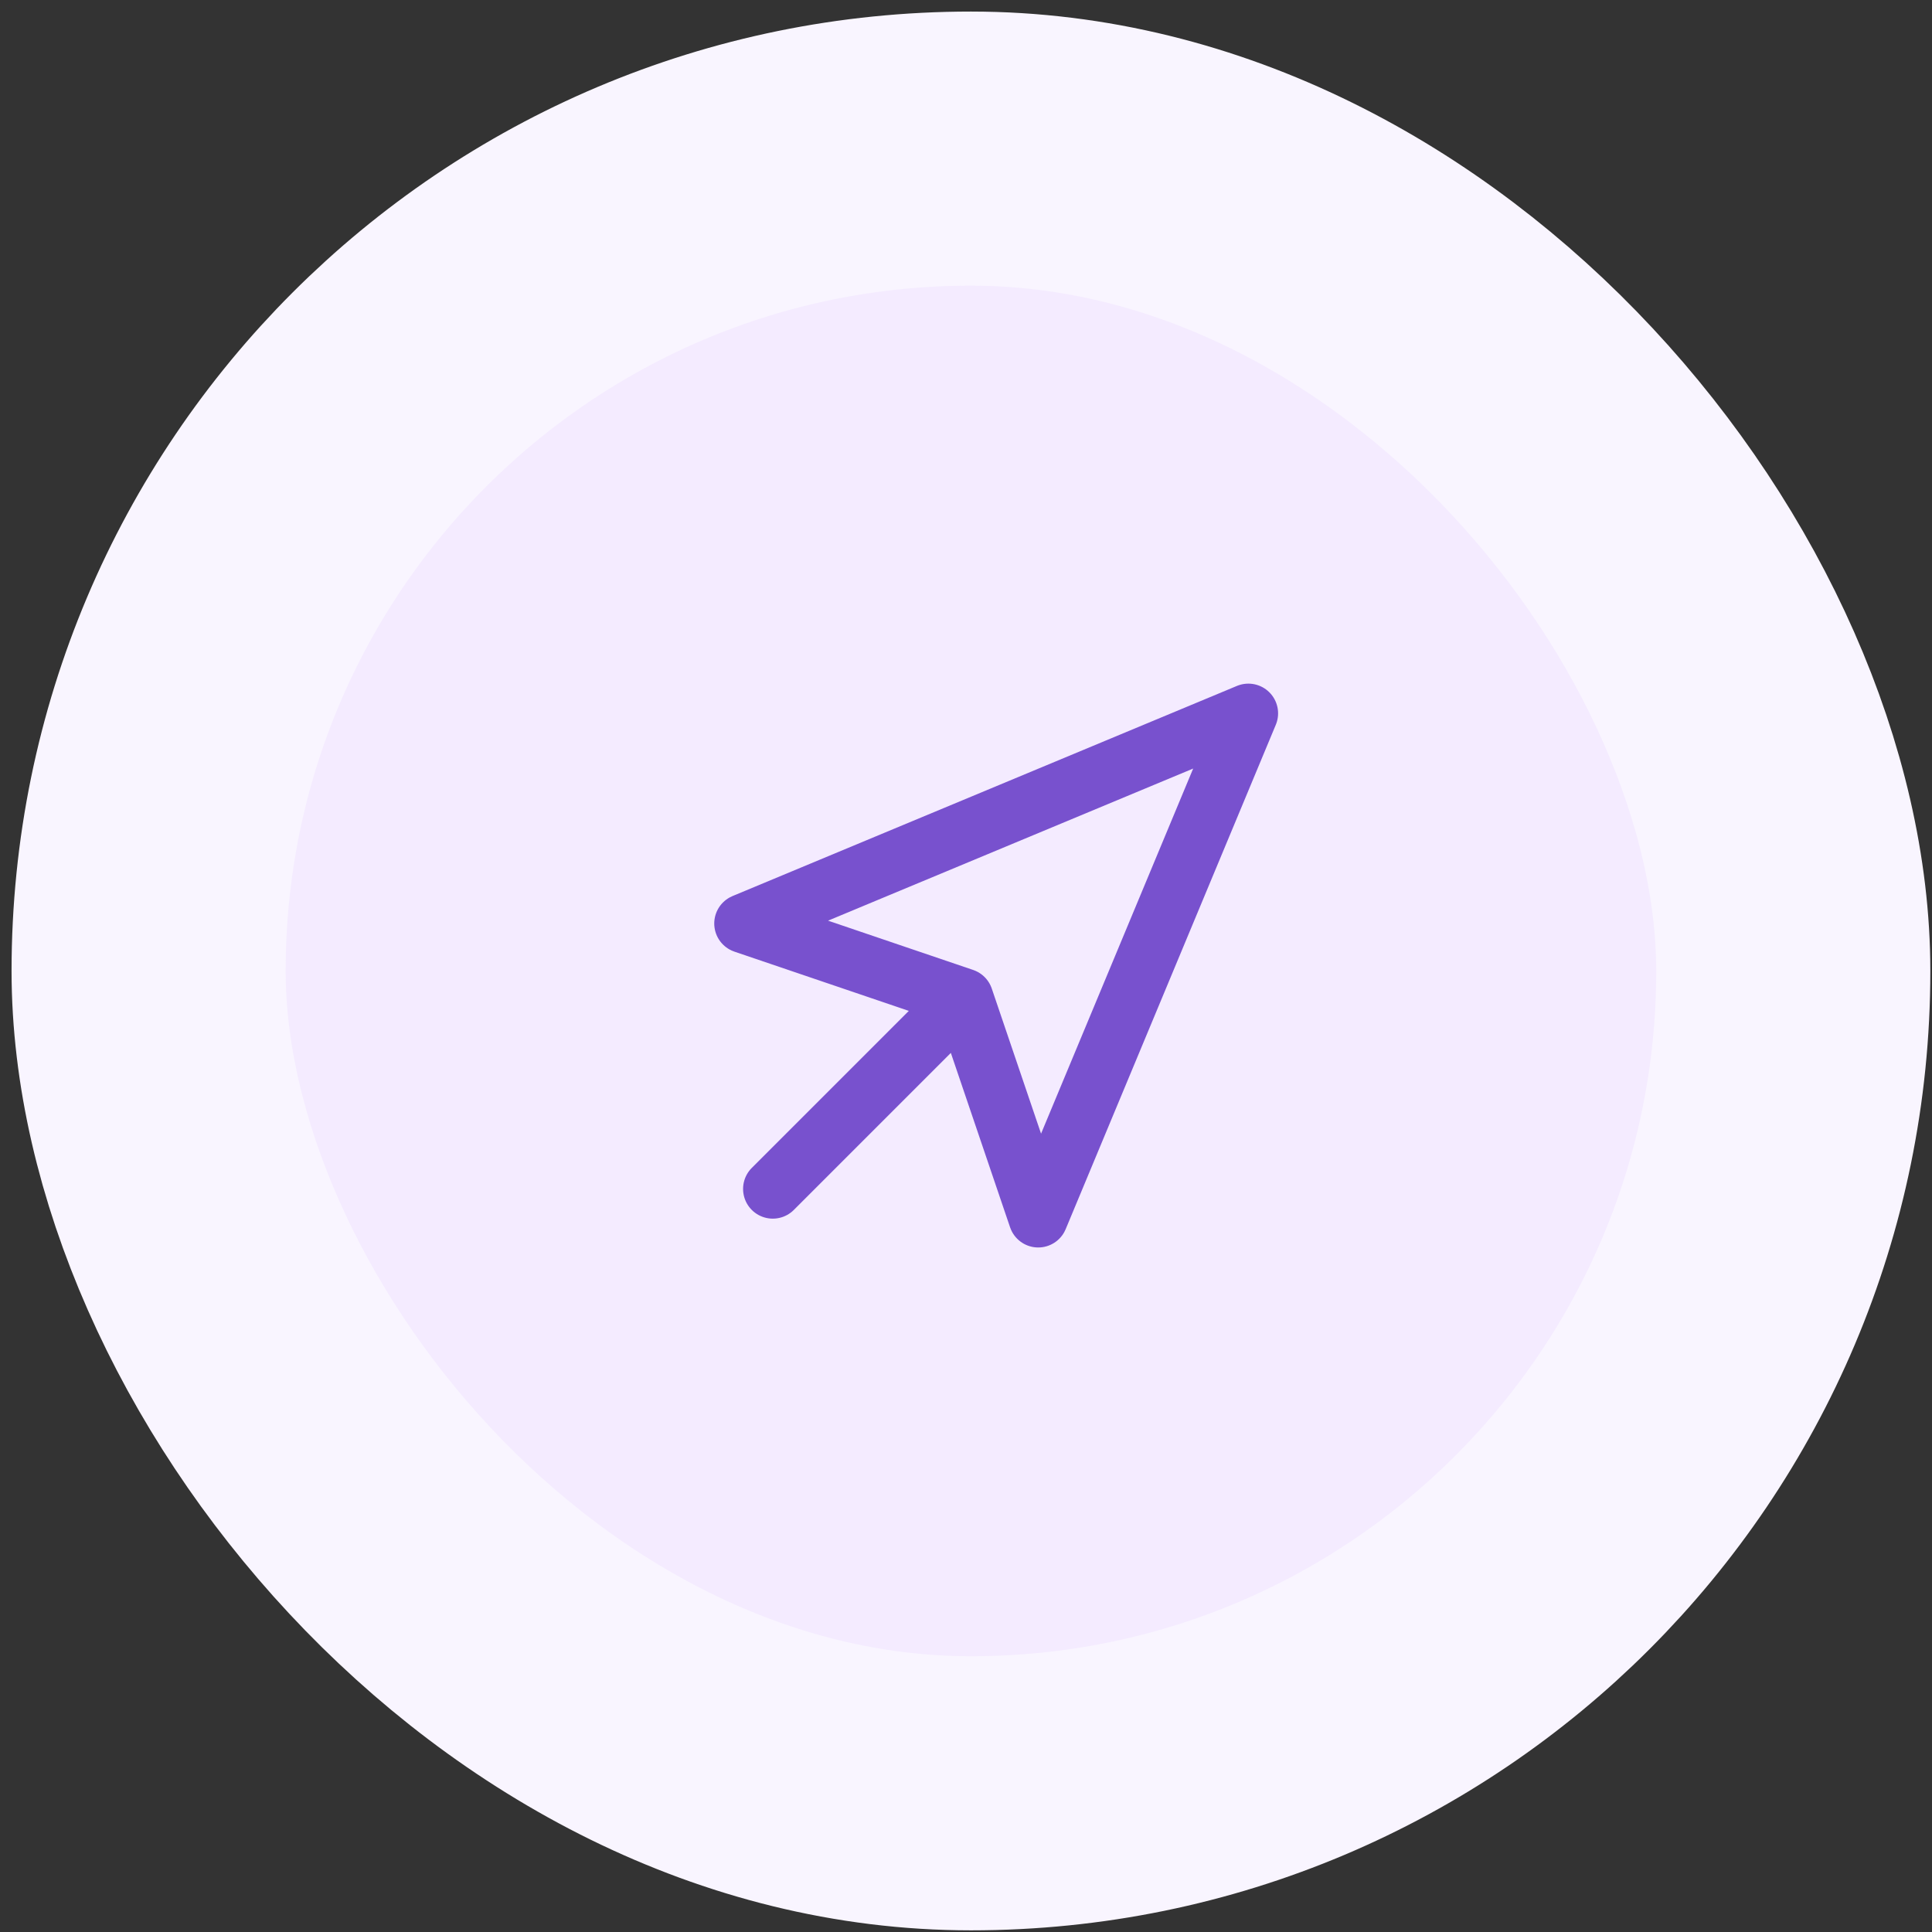
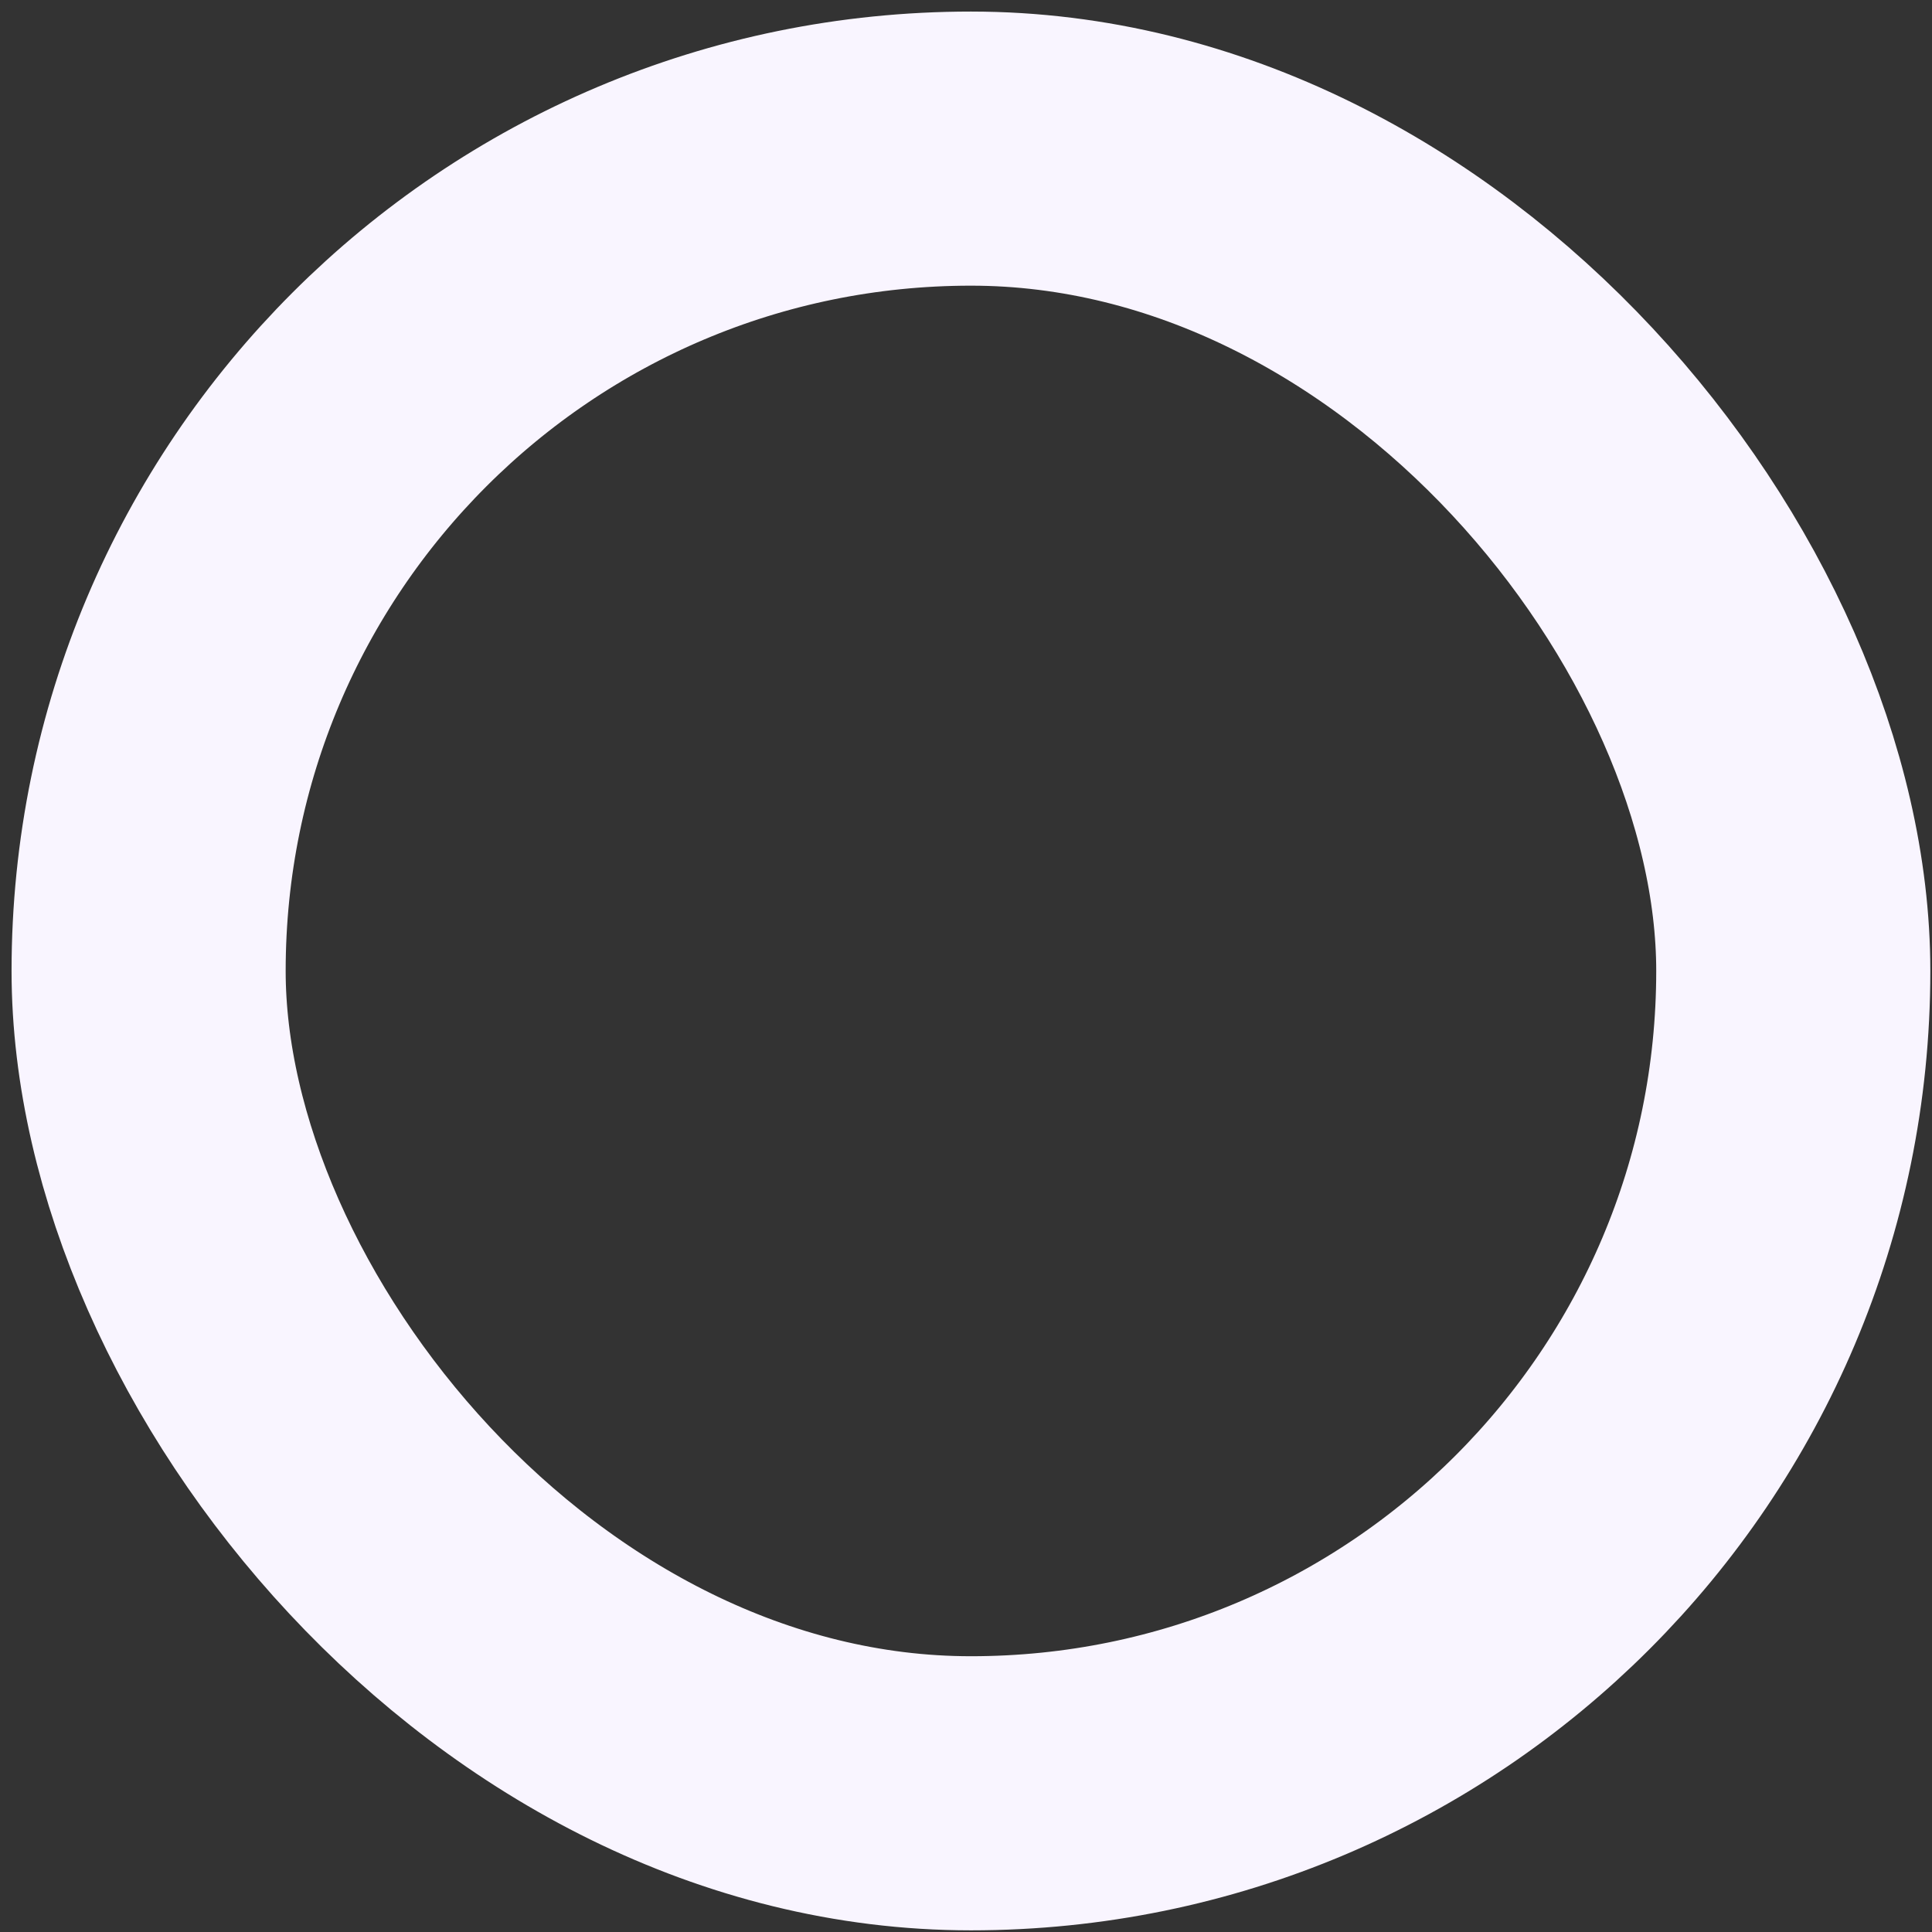
<svg xmlns="http://www.w3.org/2000/svg" width="65" height="65" viewBox="0 0 65 65" fill="none">
  <rect x="0" y="0" width="65" height="65" fill="#333333" stroke="none" />
-   <rect x="5" y="5" width="55.333" height="55.333" rx="27.667" fill="#F4EBFF" />
  <rect x="5" y="5" width="55.333" height="55.333" rx="27.667" stroke="#F9F5FF" stroke-width="9.222" />
-   <path d="M32 34L26 40M42 24L34.93 40.97L32.42 33.58L25.03 31.07L42 24Z" stroke="#7851CE" stroke-width="2" stroke-linecap="round" stroke-linejoin="round" />
</svg>